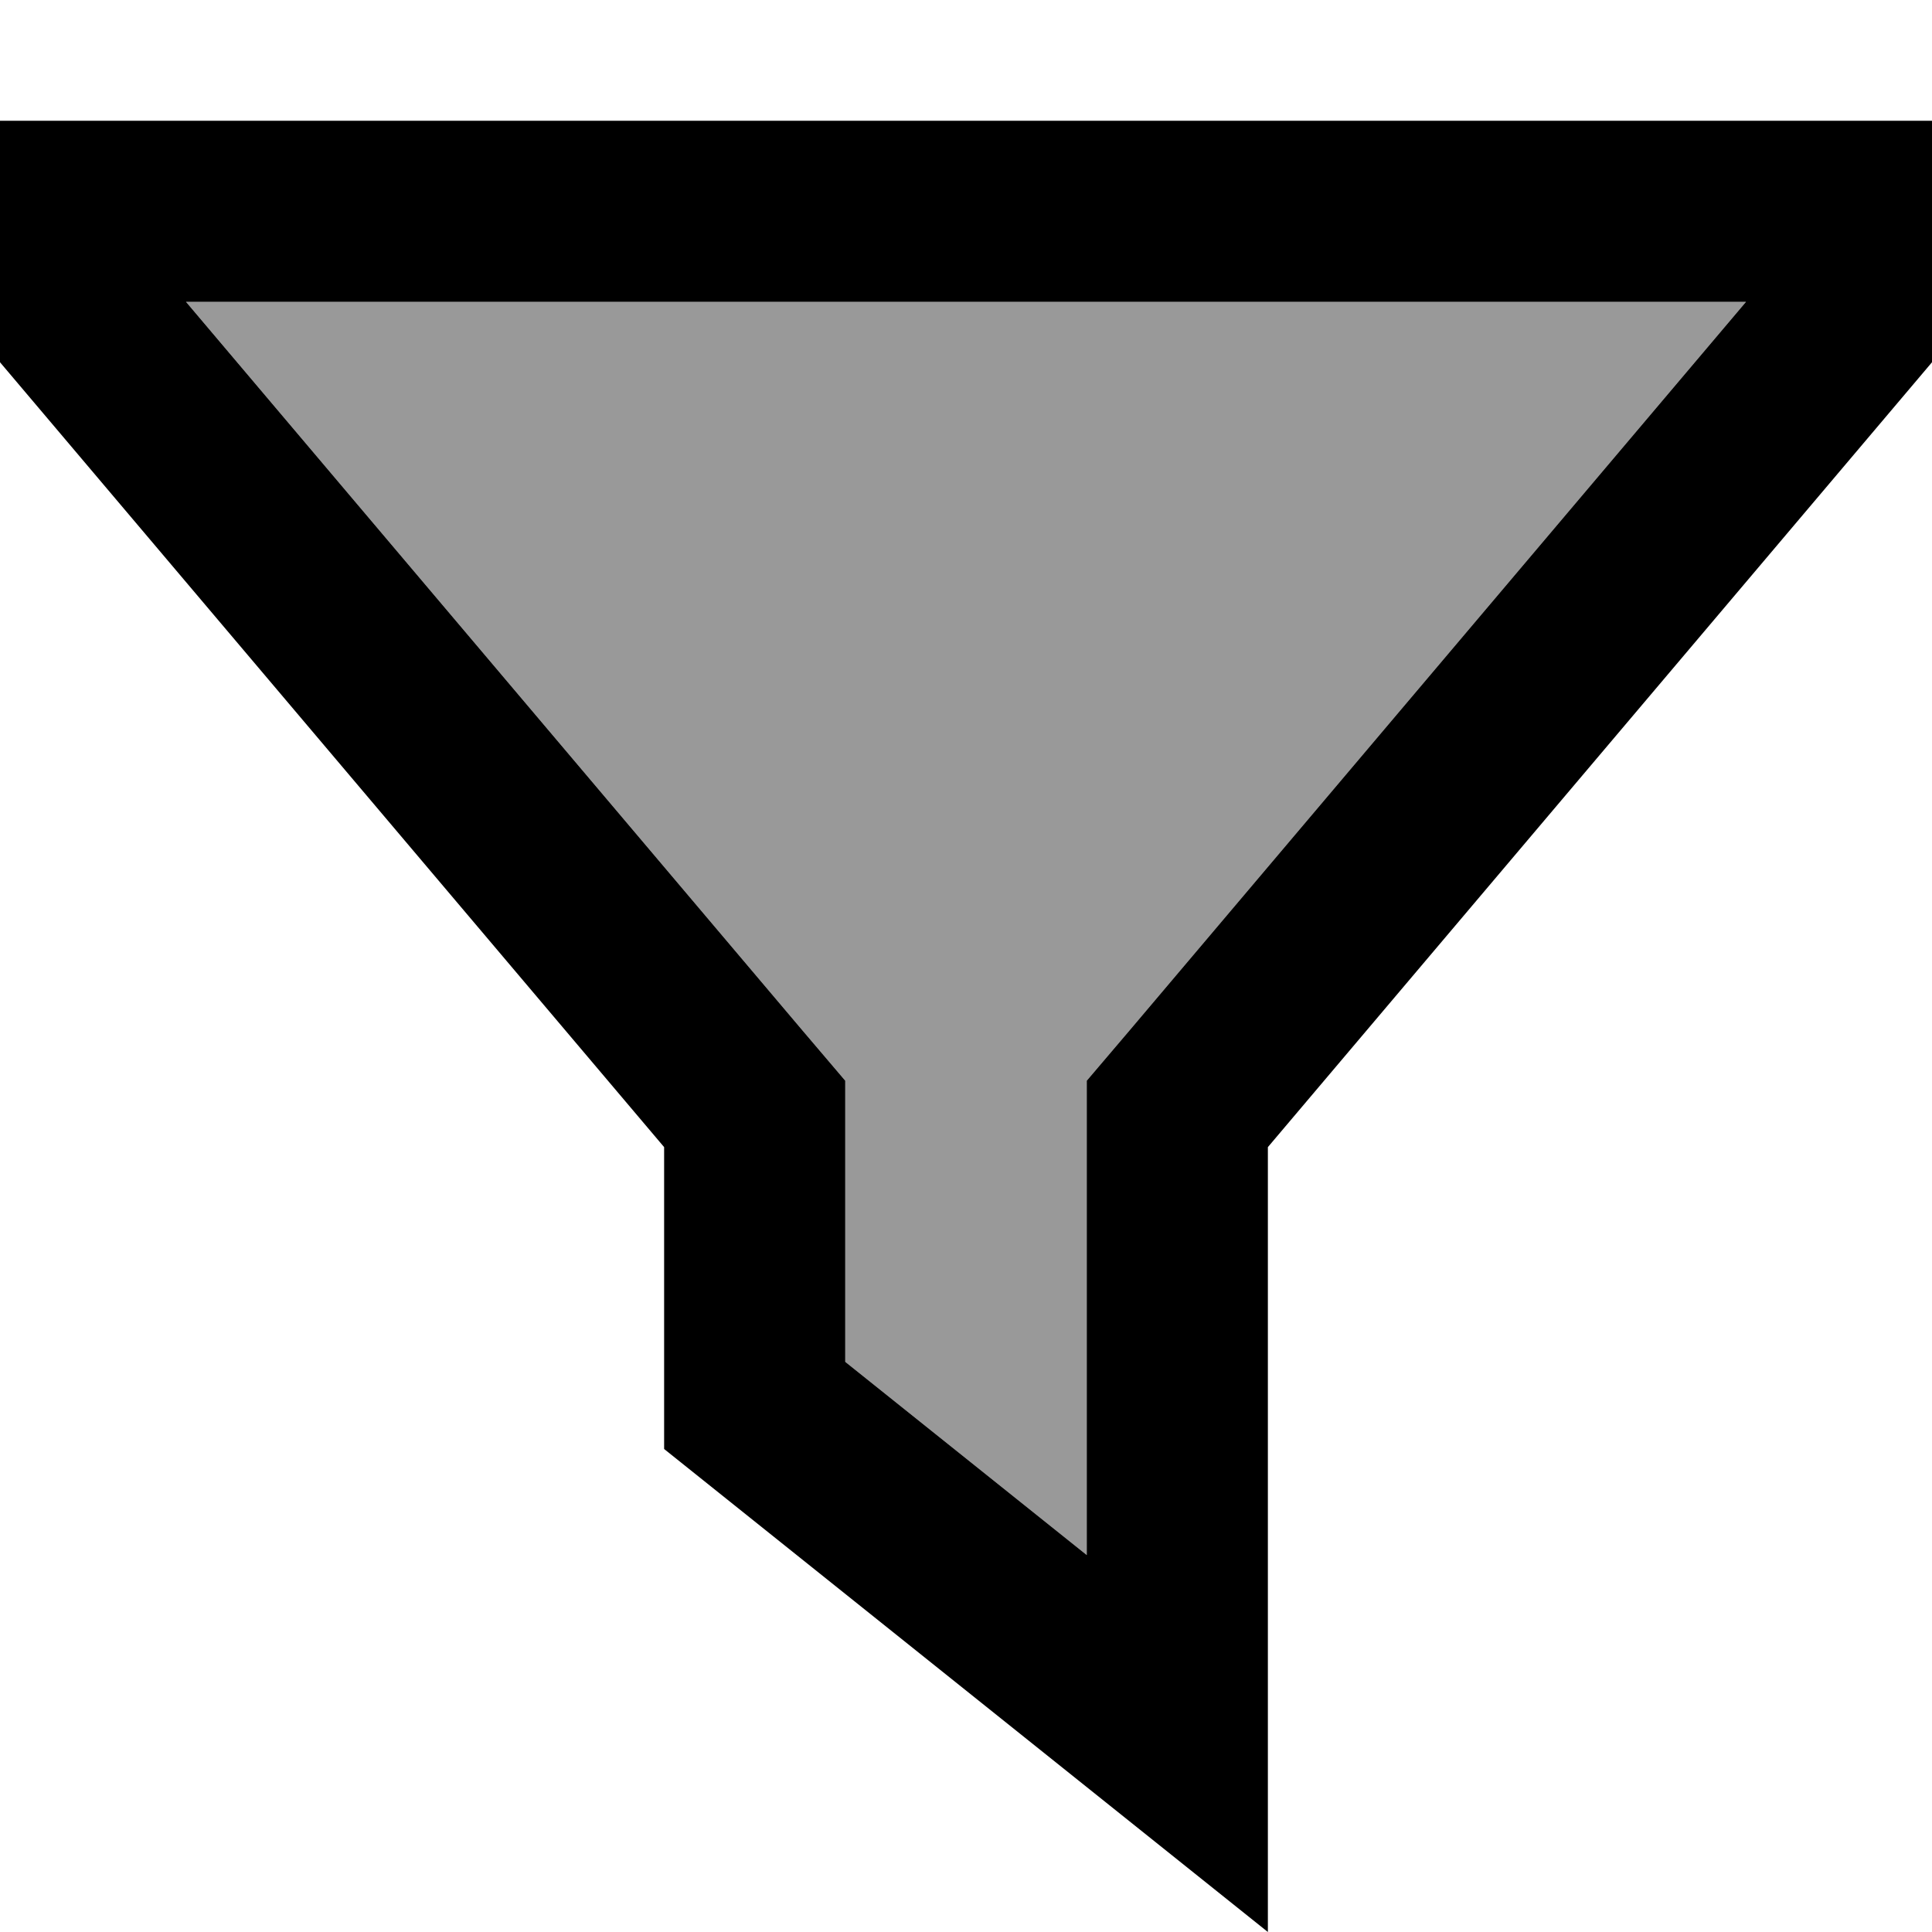
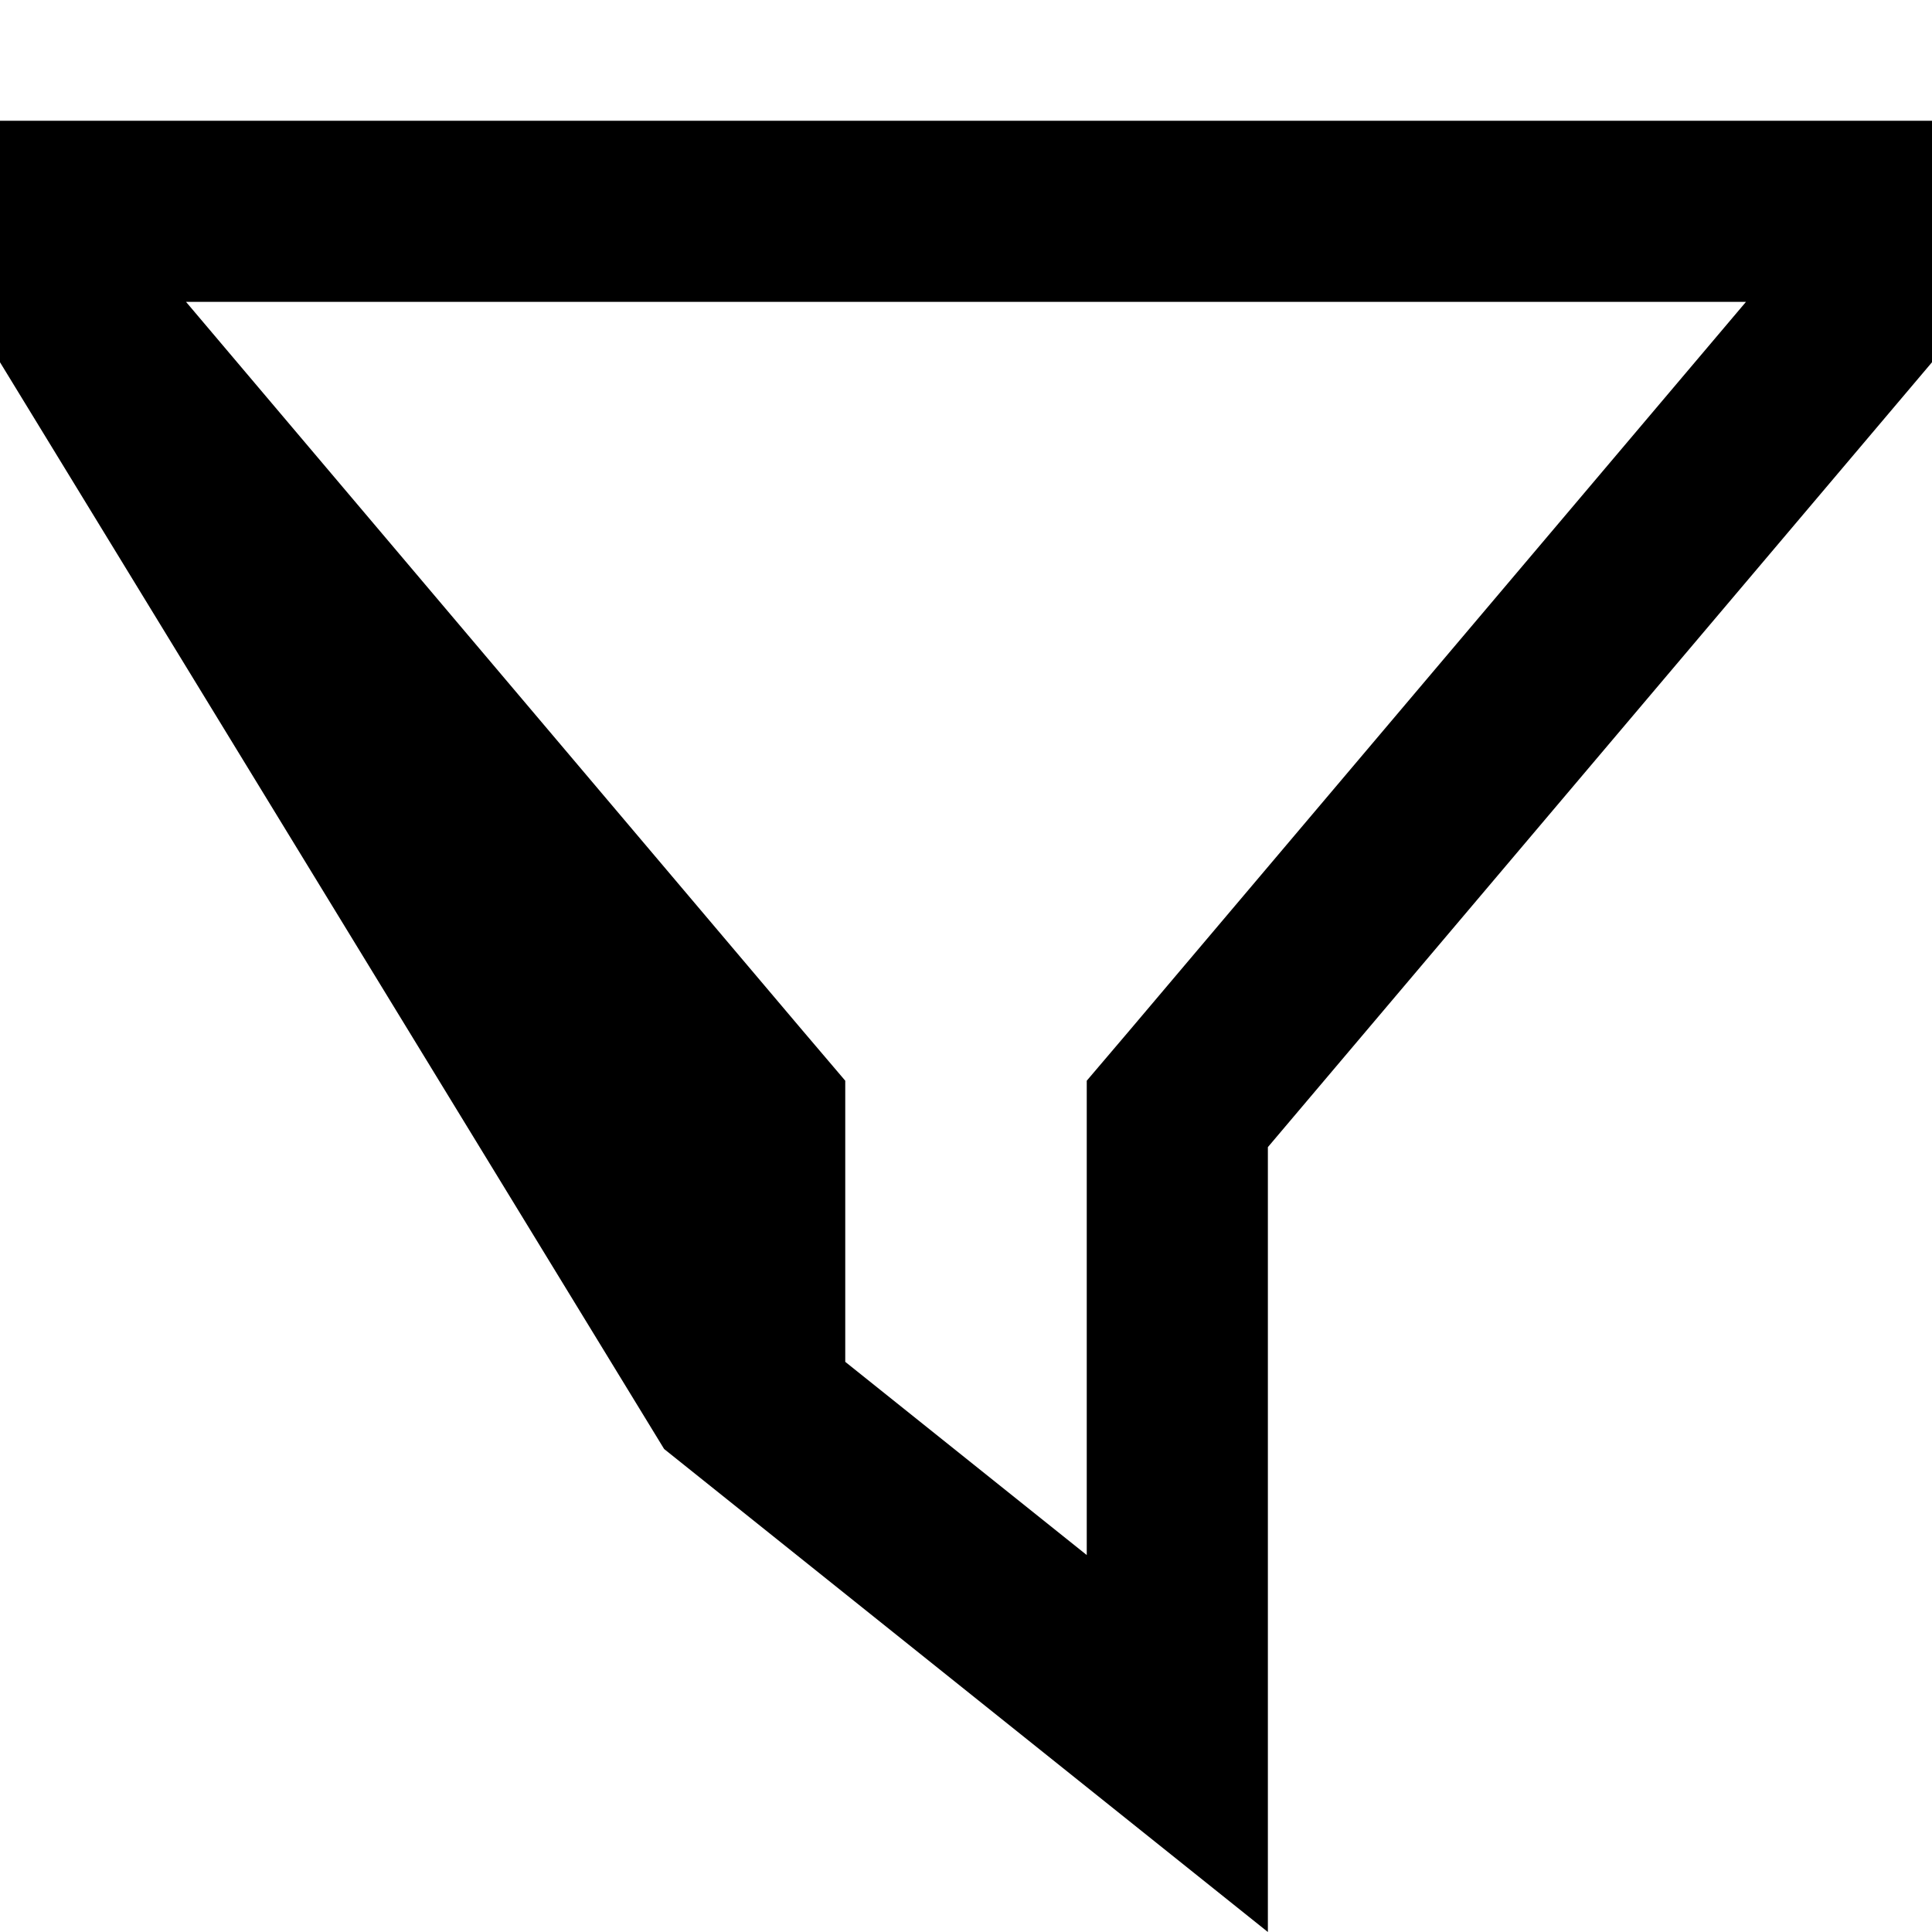
<svg xmlns="http://www.w3.org/2000/svg" viewBox="0 0 512 512">
  <defs>
    <style>.fa-secondary{opacity:.4}</style>
  </defs>
-   <path class="fa-secondary" d="M49.3 80L212.6 273 224 286.4l0 17.6 0 56.9 64 51.2L288 304l0-17.6L299.4 273 462.7 80 49.3 80z" />
-   <path class="fa-primary" d="M224 286.4l0 17.6 0 56.9 64 51.2L288 304l0-17.6L299.4 273 462.7 80 49.3 80 212.6 273 224 286.4zM0 80L0 32l48 0 416 0 48 0 0 48 0 16L336 304l0 146.5 0 61.5-48-38.4L176 384l0-80L0 96 0 80z" />
+   <path class="fa-primary" d="M224 286.4l0 17.6 0 56.9 64 51.2L288 304l0-17.6L299.4 273 462.7 80 49.3 80 212.6 273 224 286.4zM0 80L0 32l48 0 416 0 48 0 0 48 0 16L336 304l0 146.5 0 61.5-48-38.4L176 384L0 96 0 80z" />
</svg>